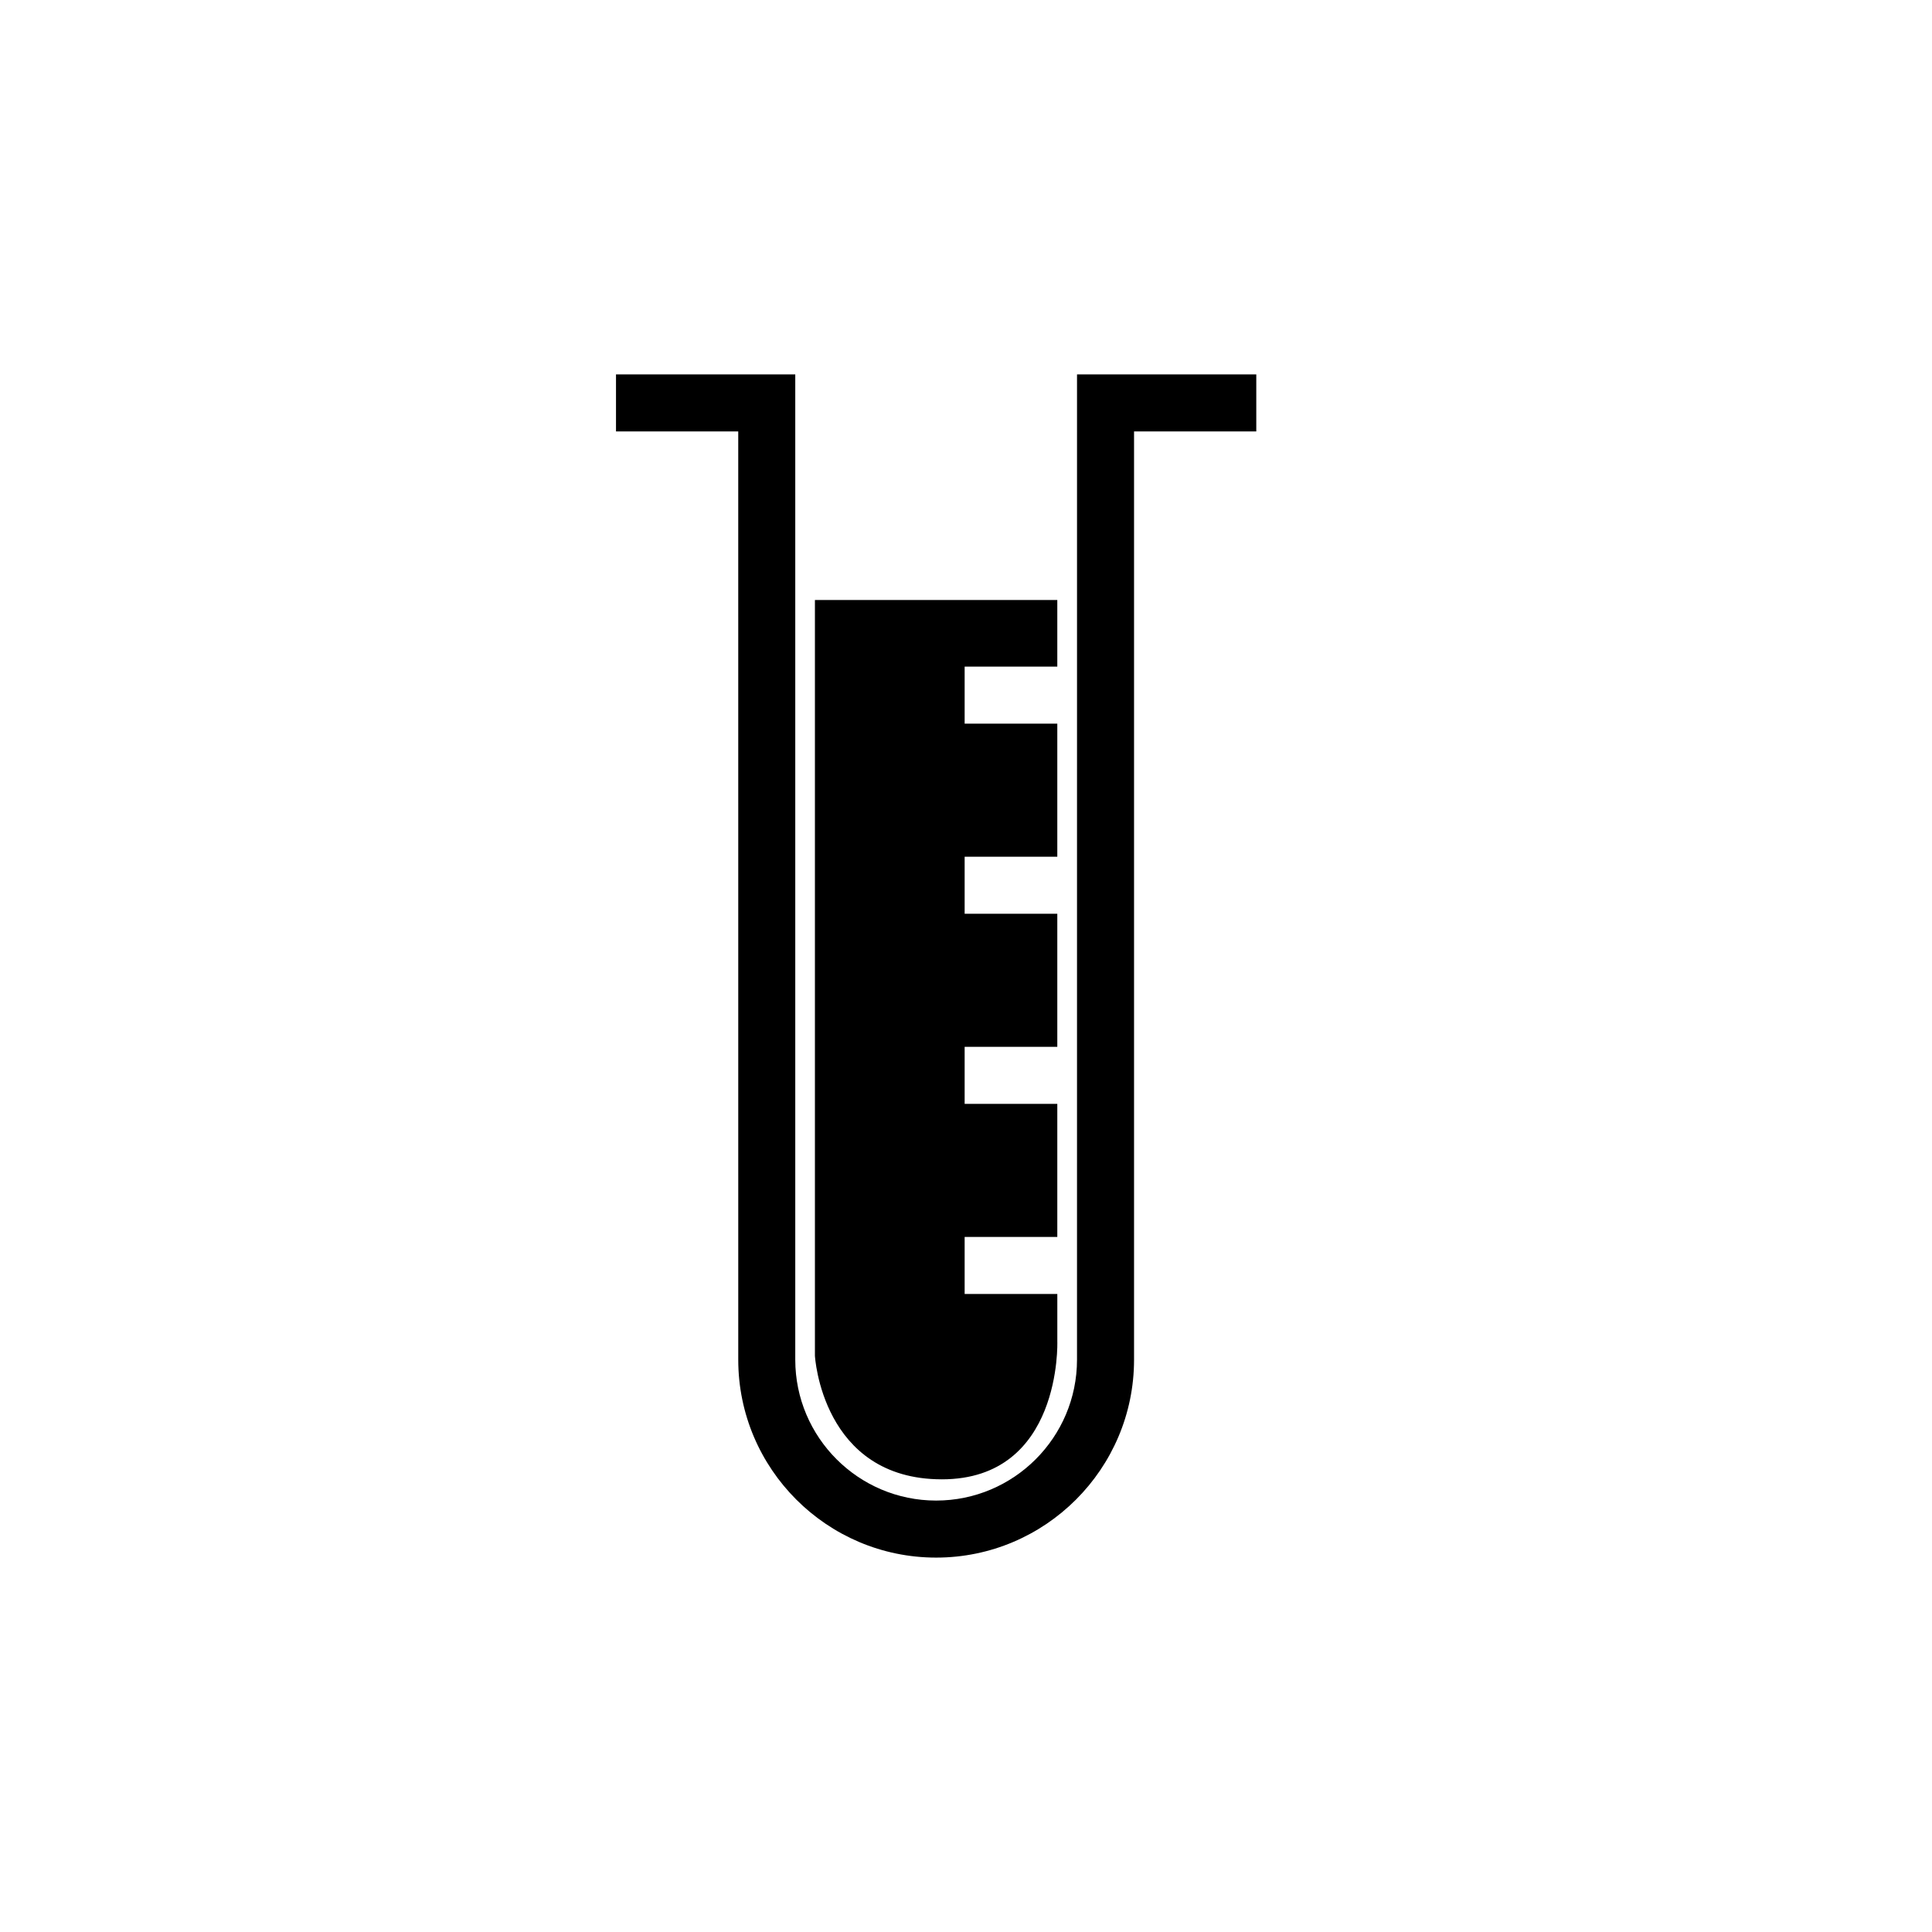
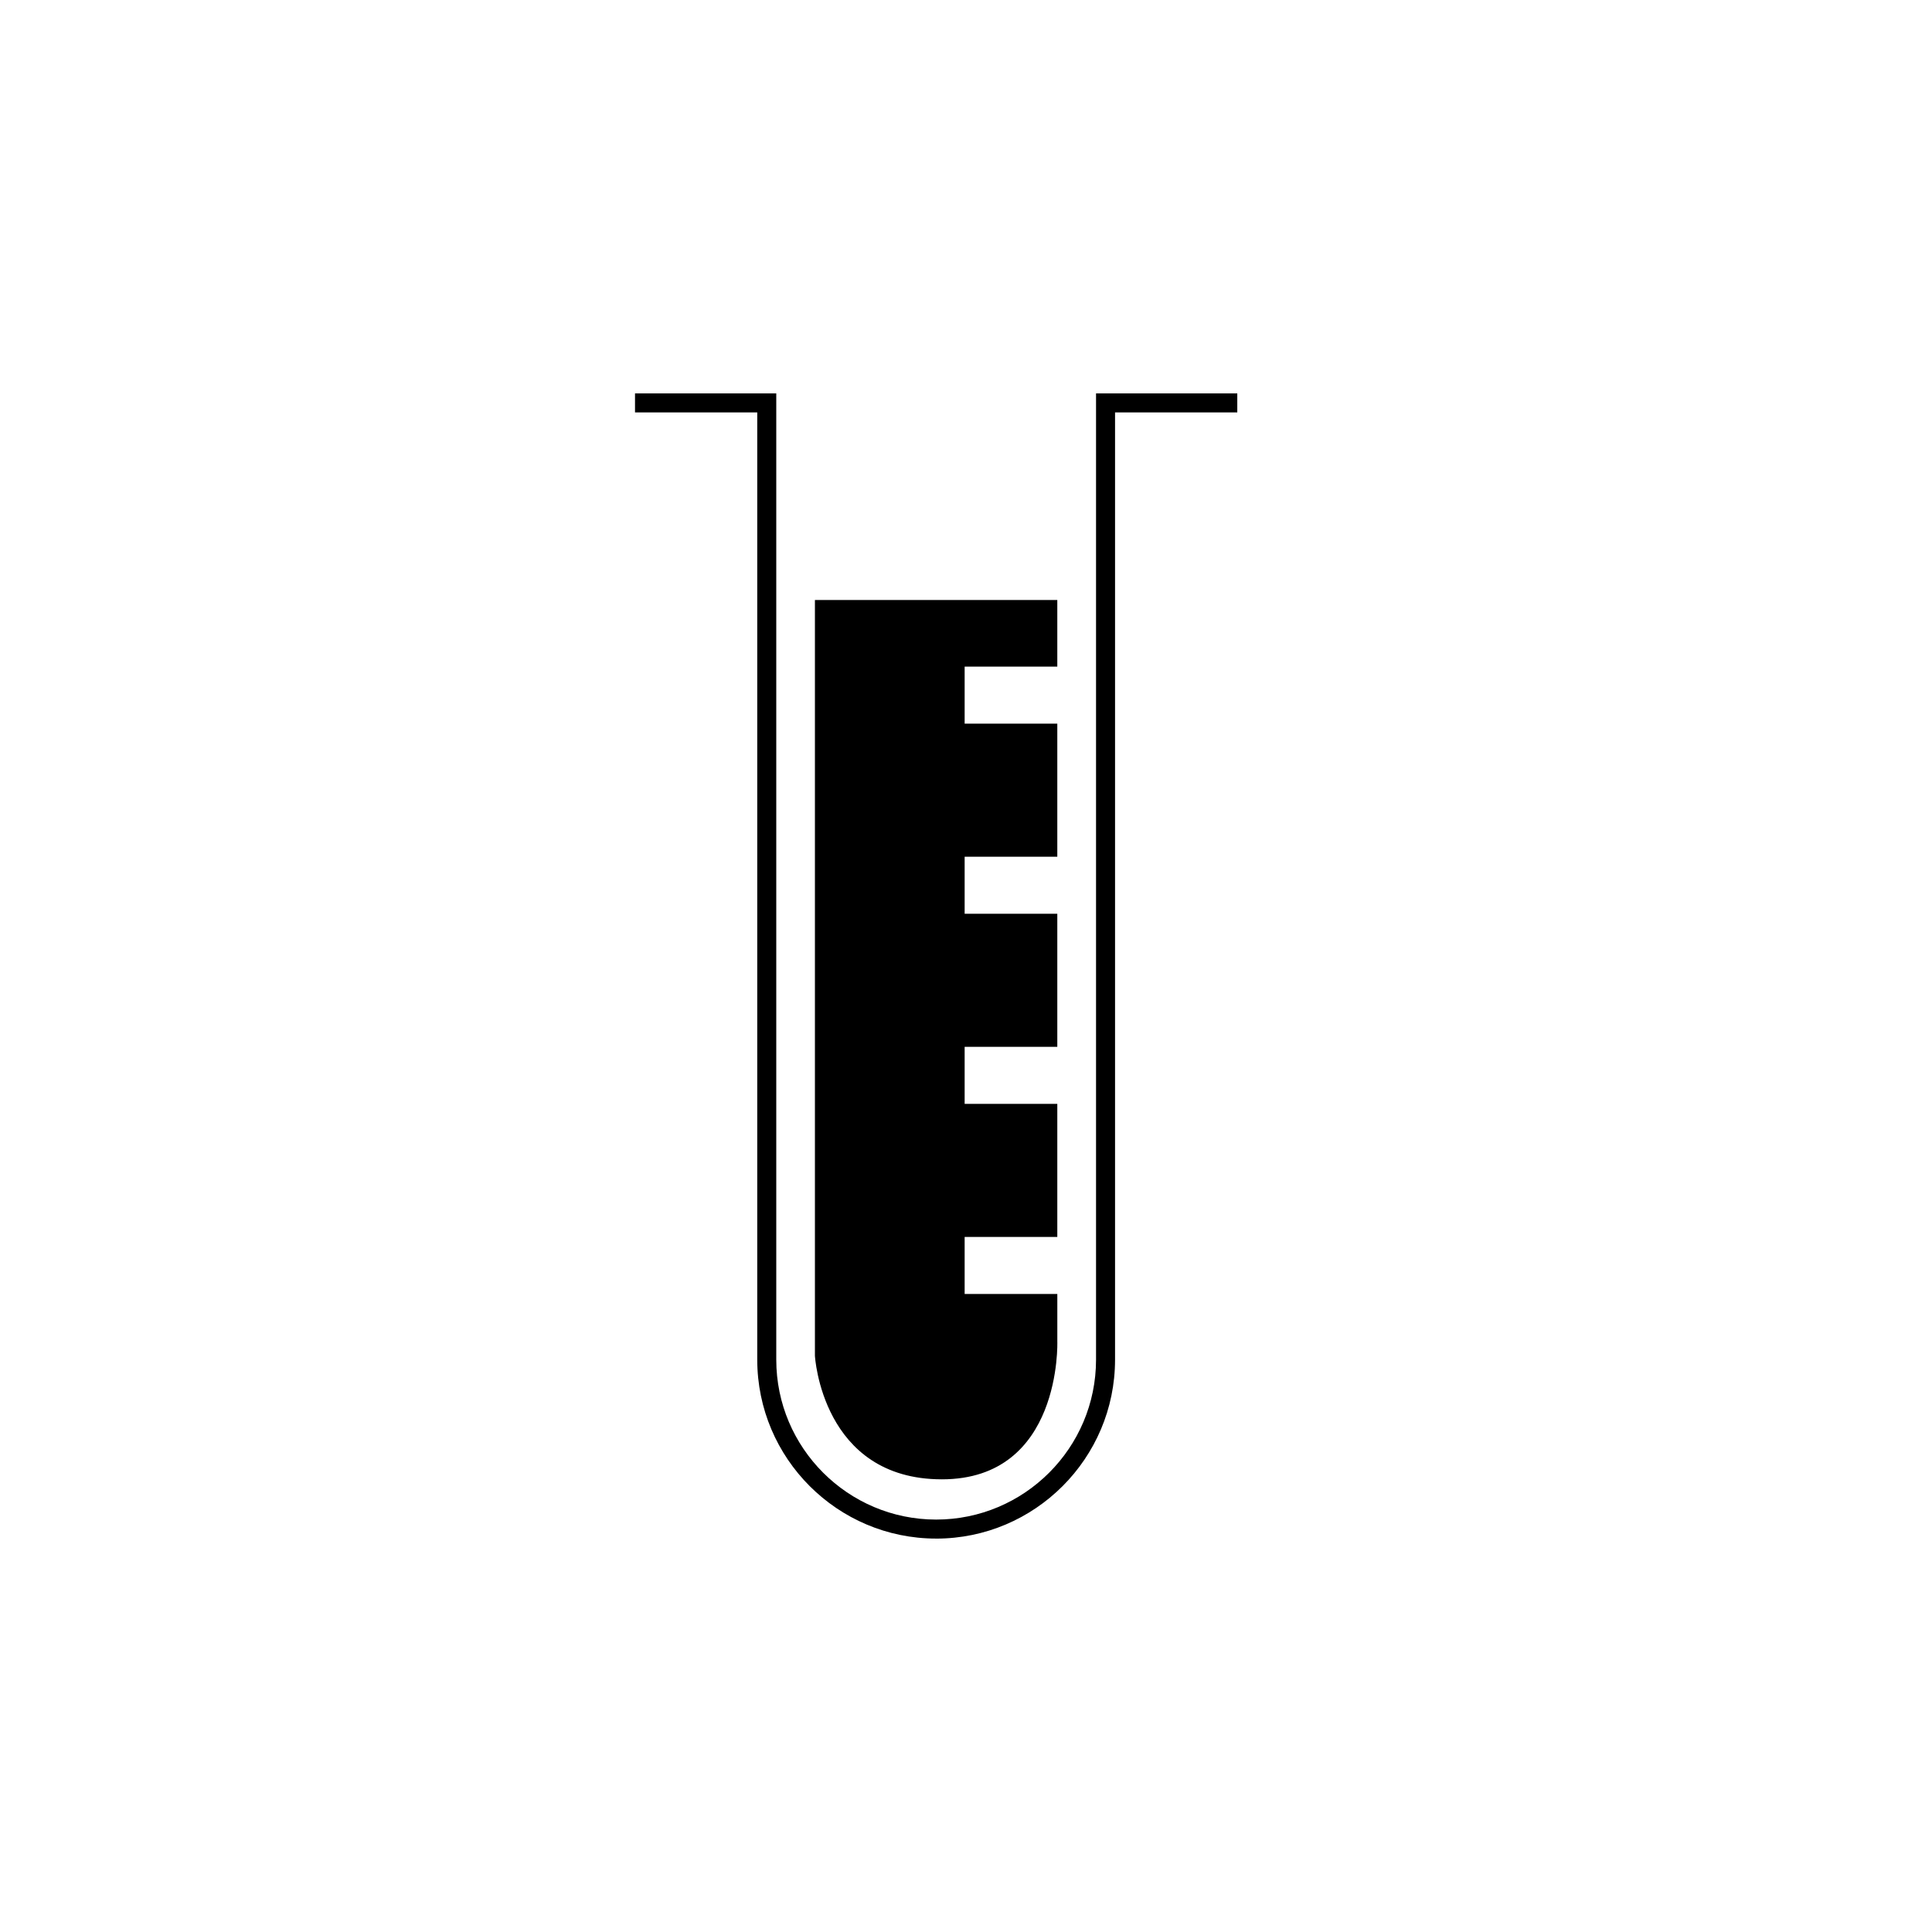
<svg xmlns="http://www.w3.org/2000/svg" fill="#000000" width="800px" height="800px" version="1.1" viewBox="144 144 512 512">
  <g>
    <path d="m392.09 551.74c-26.137 0-47.41-21.27-47.41-47.41v-251.04h-32.395v-5.039h37.434v256.08c0 23.367 19.004 42.371 42.371 42.371 23.367 0 42.371-19.004 42.371-42.371v-256.07h37.434v5.039h-32.395v251.04c-0.004 26.133-21.273 47.406-47.41 47.406z" />
-     <path d="m392.09 556.78c-28.918 0-52.445-23.527-52.445-52.445l-0.004-246h-32.395v-15.113h47.508v261.11c0 20.586 16.746 37.332 37.332 37.332 20.586 0 37.332-16.746 37.332-37.332l0.004-261.11h47.508v15.113h-32.395v246c0 28.918-23.527 52.445-52.445 52.445z" />
    <path d="m424.2 486.91h-24.559v-15.113h24.555v-35.266h-24.555v-15.113h24.555v-35.266l-24.555-0.004v-15.113h24.555v-35.266h-24.555v-15.113h24.555v-17.648h-64.234v200.28s1.809 32.746 33.656 32.746 30.582-36.527 30.582-36.527z" />
  </g>
</svg>